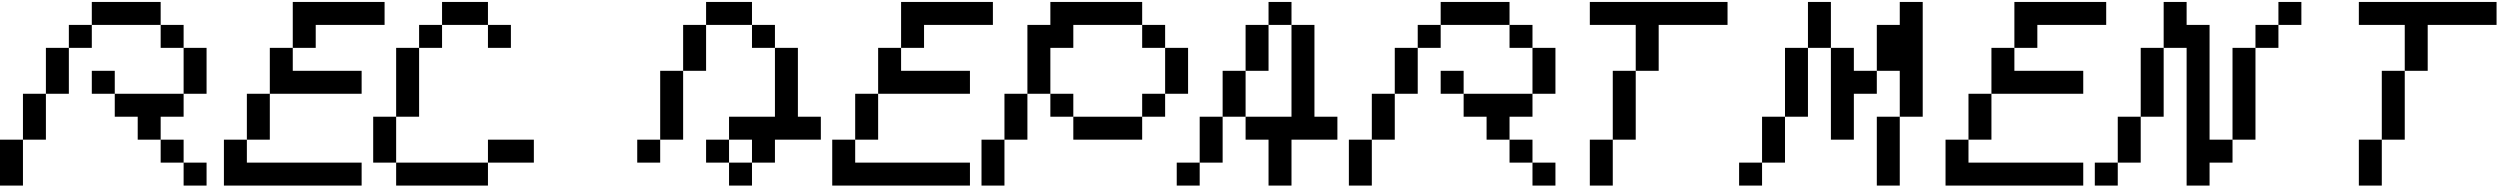
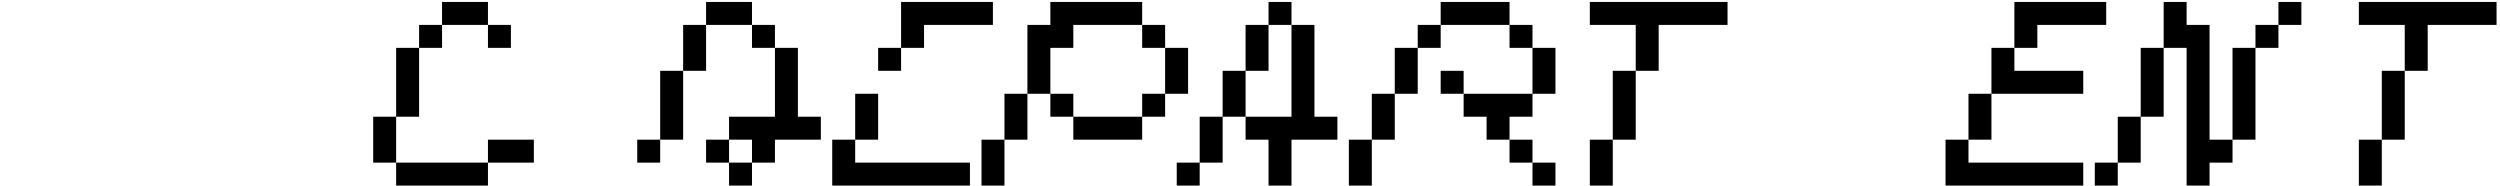
<svg xmlns="http://www.w3.org/2000/svg" width="711" height="53" viewBox="0 0 711 53" fill="none">
  <path d="M677.383 39.722V52.777H670.856V39.722H677.383ZM670.856 0.557H710.021V7.084H690.438V20.139H683.911V7.084H670.856V0.557ZM677.383 20.139H683.911V39.722H677.383V20.139Z" fill="black" />
  <path d="M602.291 46.249V52.777H595.764V46.249H602.291ZM602.291 33.194H608.819V46.249H602.291V33.194ZM608.819 13.612H615.346V33.194H608.819V13.612ZM615.346 0.557H621.874V7.084H628.401V39.722H634.929V46.249H628.401V52.777H621.874V13.612H615.346V0.557ZM634.929 13.612H641.456V39.722H634.929V13.612ZM641.456 7.084H647.984V13.612H641.456V7.084ZM647.984 0.557H654.511V7.084H647.984V0.557Z" fill="black" />
  <path d="M592.475 46.249V52.777H553.31V39.722H559.837V46.249H592.475ZM559.837 26.667H566.365V39.722H559.837V26.667ZM566.365 13.612H572.892V20.139H592.475V26.667H566.365V13.612ZM572.892 0.557H599.002V7.084H579.42V13.612H572.892V0.557Z" fill="black" />
-   <path d="M501.128 46.249V52.777H494.6V46.249H501.128ZM501.128 33.194H507.655V46.249H501.128V33.194ZM507.655 13.612H514.183V33.194H507.655V13.612ZM514.183 0.557H520.71V13.612H514.183V0.557ZM520.71 13.612H527.238V20.139H533.765V26.667H527.238V39.722H520.71V13.612ZM533.765 33.194H540.293V52.777H533.765V33.194ZM533.765 7.084H540.293V0.557H546.82V33.194H540.293V20.139H533.765V7.084Z" fill="black" />
  <path d="M458.673 39.722V52.777H452.146V39.722H458.673ZM452.146 0.557H491.311V7.084H471.728V20.139H465.201V7.084H452.146V0.557ZM458.673 20.139H465.201V39.722H458.673V20.139Z" fill="black" />
  <path d="M390.147 39.722V52.777H383.619V39.722H390.147ZM390.147 26.667H396.674V39.722H390.147V26.667ZM396.674 13.612H403.202V26.667H396.674V13.612ZM403.202 7.084H409.729V13.612H403.202V7.084ZM409.729 20.139H416.257V26.667H409.729V20.139ZM409.729 0.557H429.312V7.084H409.729V0.557ZM416.257 26.667H435.839V33.194H429.312V39.722H422.784V33.194H416.257V26.667ZM429.312 39.722H435.839V46.249H429.312V39.722ZM429.312 7.084H435.839V13.612H429.312V7.084ZM435.839 46.249H442.367V52.777H435.839V46.249ZM435.839 13.612H442.367V26.667H435.839V13.612Z" fill="black" />
  <path d="M341.191 46.249V52.777H334.663V46.249H341.191ZM341.191 33.194H347.718V46.249H341.191V33.194ZM347.718 20.139H354.246V33.194H347.718V20.139ZM354.246 33.194H367.301V7.084H373.828V33.194H380.356V39.722H367.301V52.777H360.773V39.722H354.246V33.194ZM354.246 7.084H360.773V20.139H354.246V7.084ZM360.773 0.557H367.301V7.084H360.773V0.557Z" fill="black" />
  <path d="M285.668 39.722V52.777H279.141V39.722H285.668ZM285.668 26.667H292.196V39.722H285.668V26.667ZM292.196 7.084H298.723V0.557H324.833V7.084H305.251V13.612H298.723V26.667H292.196V7.084ZM298.723 26.667H305.251V33.194H298.723V26.667ZM305.251 33.194H324.833V39.722H305.251V33.194ZM324.833 26.667H331.361V33.194H324.833V26.667ZM324.833 7.084H331.361V13.612H324.833V7.084ZM331.361 13.612H337.888V26.667H331.361V13.612Z" fill="black" />
-   <path d="M275.852 46.249V52.777H236.687V39.722H243.214V46.249H275.852ZM243.214 26.667H249.742V39.722H243.214V26.667ZM249.742 13.612H256.269V20.139H275.852V26.667H249.742V13.612ZM256.269 0.557H282.379V7.084H262.797V13.612H256.269V0.557Z" fill="black" />
+   <path d="M275.852 46.249V52.777H236.687V39.722H243.214V46.249H275.852ZM243.214 26.667H249.742V39.722H243.214V26.667ZM249.742 13.612H256.269V20.139H275.852H249.742V13.612ZM256.269 0.557H282.379V7.084H262.797V13.612H256.269V0.557Z" fill="black" />
  <path d="M187.756 39.722V46.249H181.228V39.722H187.756ZM187.756 20.139H194.283V39.722H187.756V20.139ZM194.283 7.084H200.811V20.139H194.283V7.084ZM200.811 39.722H207.338V46.249H200.811V39.722ZM200.811 0.557H213.866V7.084H200.811V0.557ZM207.338 46.249H213.866V52.777H207.338V46.249ZM207.338 33.194H220.393V13.612H226.921V33.194H233.448V39.722H220.393V46.249H213.866V39.722H207.338V33.194ZM213.866 7.084H220.393V13.612H213.866V7.084Z" fill="black" />
  <path d="M112.664 33.194V46.249H106.136V33.194H112.664ZM112.664 46.249H138.774V52.777H112.664V46.249ZM112.664 13.612H119.191V33.194H112.664V13.612ZM119.191 7.084H125.719V13.612H119.191V7.084ZM125.719 0.557H138.774V7.084H125.719V0.557ZM138.774 39.722H151.829V46.249H138.774V39.722ZM138.774 7.084H145.301V13.612H138.774V7.084Z" fill="black" />
-   <path d="M102.847 46.249V52.777H63.682V39.722H70.209V46.249H102.847ZM70.209 26.667H76.737V39.722H70.209V26.667ZM76.737 13.612H83.264V20.139H102.847V26.667H76.737V13.612ZM83.264 0.557H109.374V7.084H89.792V13.612H83.264V0.557Z" fill="black" />
-   <path d="M6.528 39.722V52.777H0V39.722H6.528ZM6.528 26.667H13.055V39.722H6.528V26.667ZM13.055 13.612H19.583V26.667H13.055V13.612ZM19.583 7.084H26.11V13.612H19.583V7.084ZM26.11 20.139H32.638V26.667H26.11V20.139ZM26.11 0.557H45.693V7.084H26.11V0.557ZM32.638 26.667H52.22V33.194H45.693V39.722H39.165V33.194H32.638V26.667ZM45.693 39.722H52.22V46.249H45.693V39.722ZM45.693 7.084H52.22V13.612H45.693V7.084ZM52.22 46.249H58.748V52.777H52.22V46.249ZM52.22 13.612H58.748V26.667H52.22V13.612Z" fill="black" />
</svg>